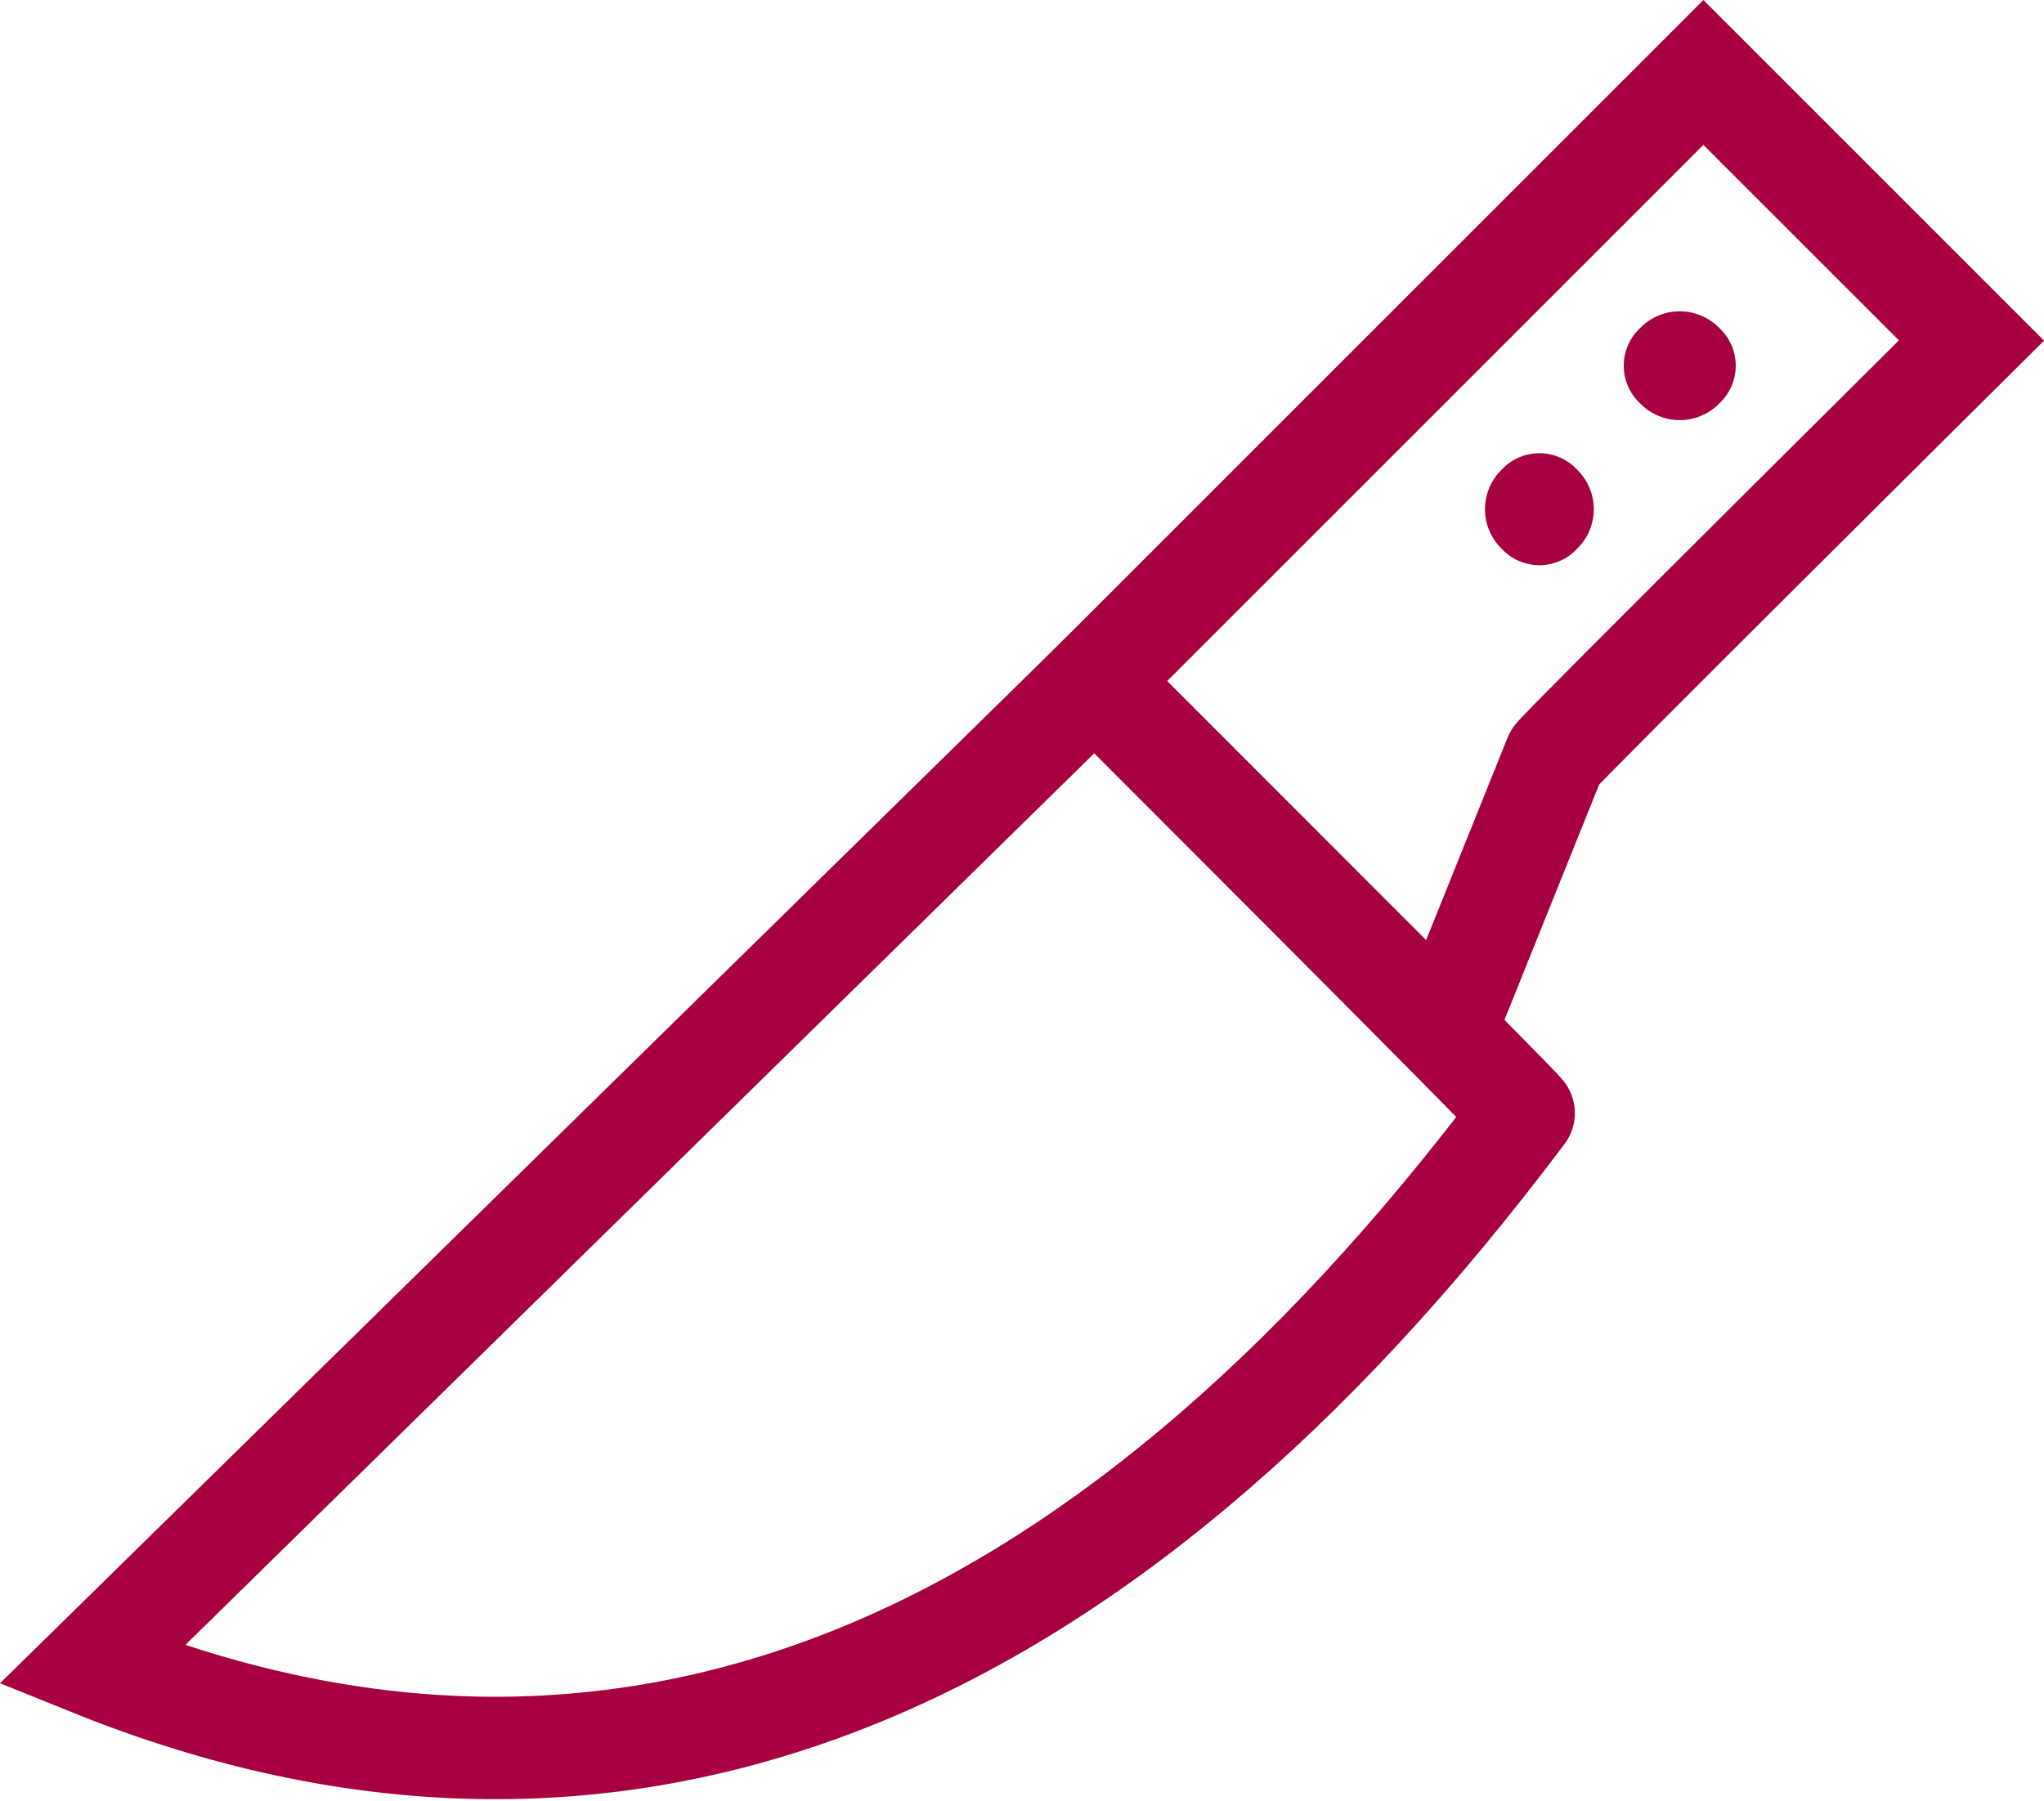
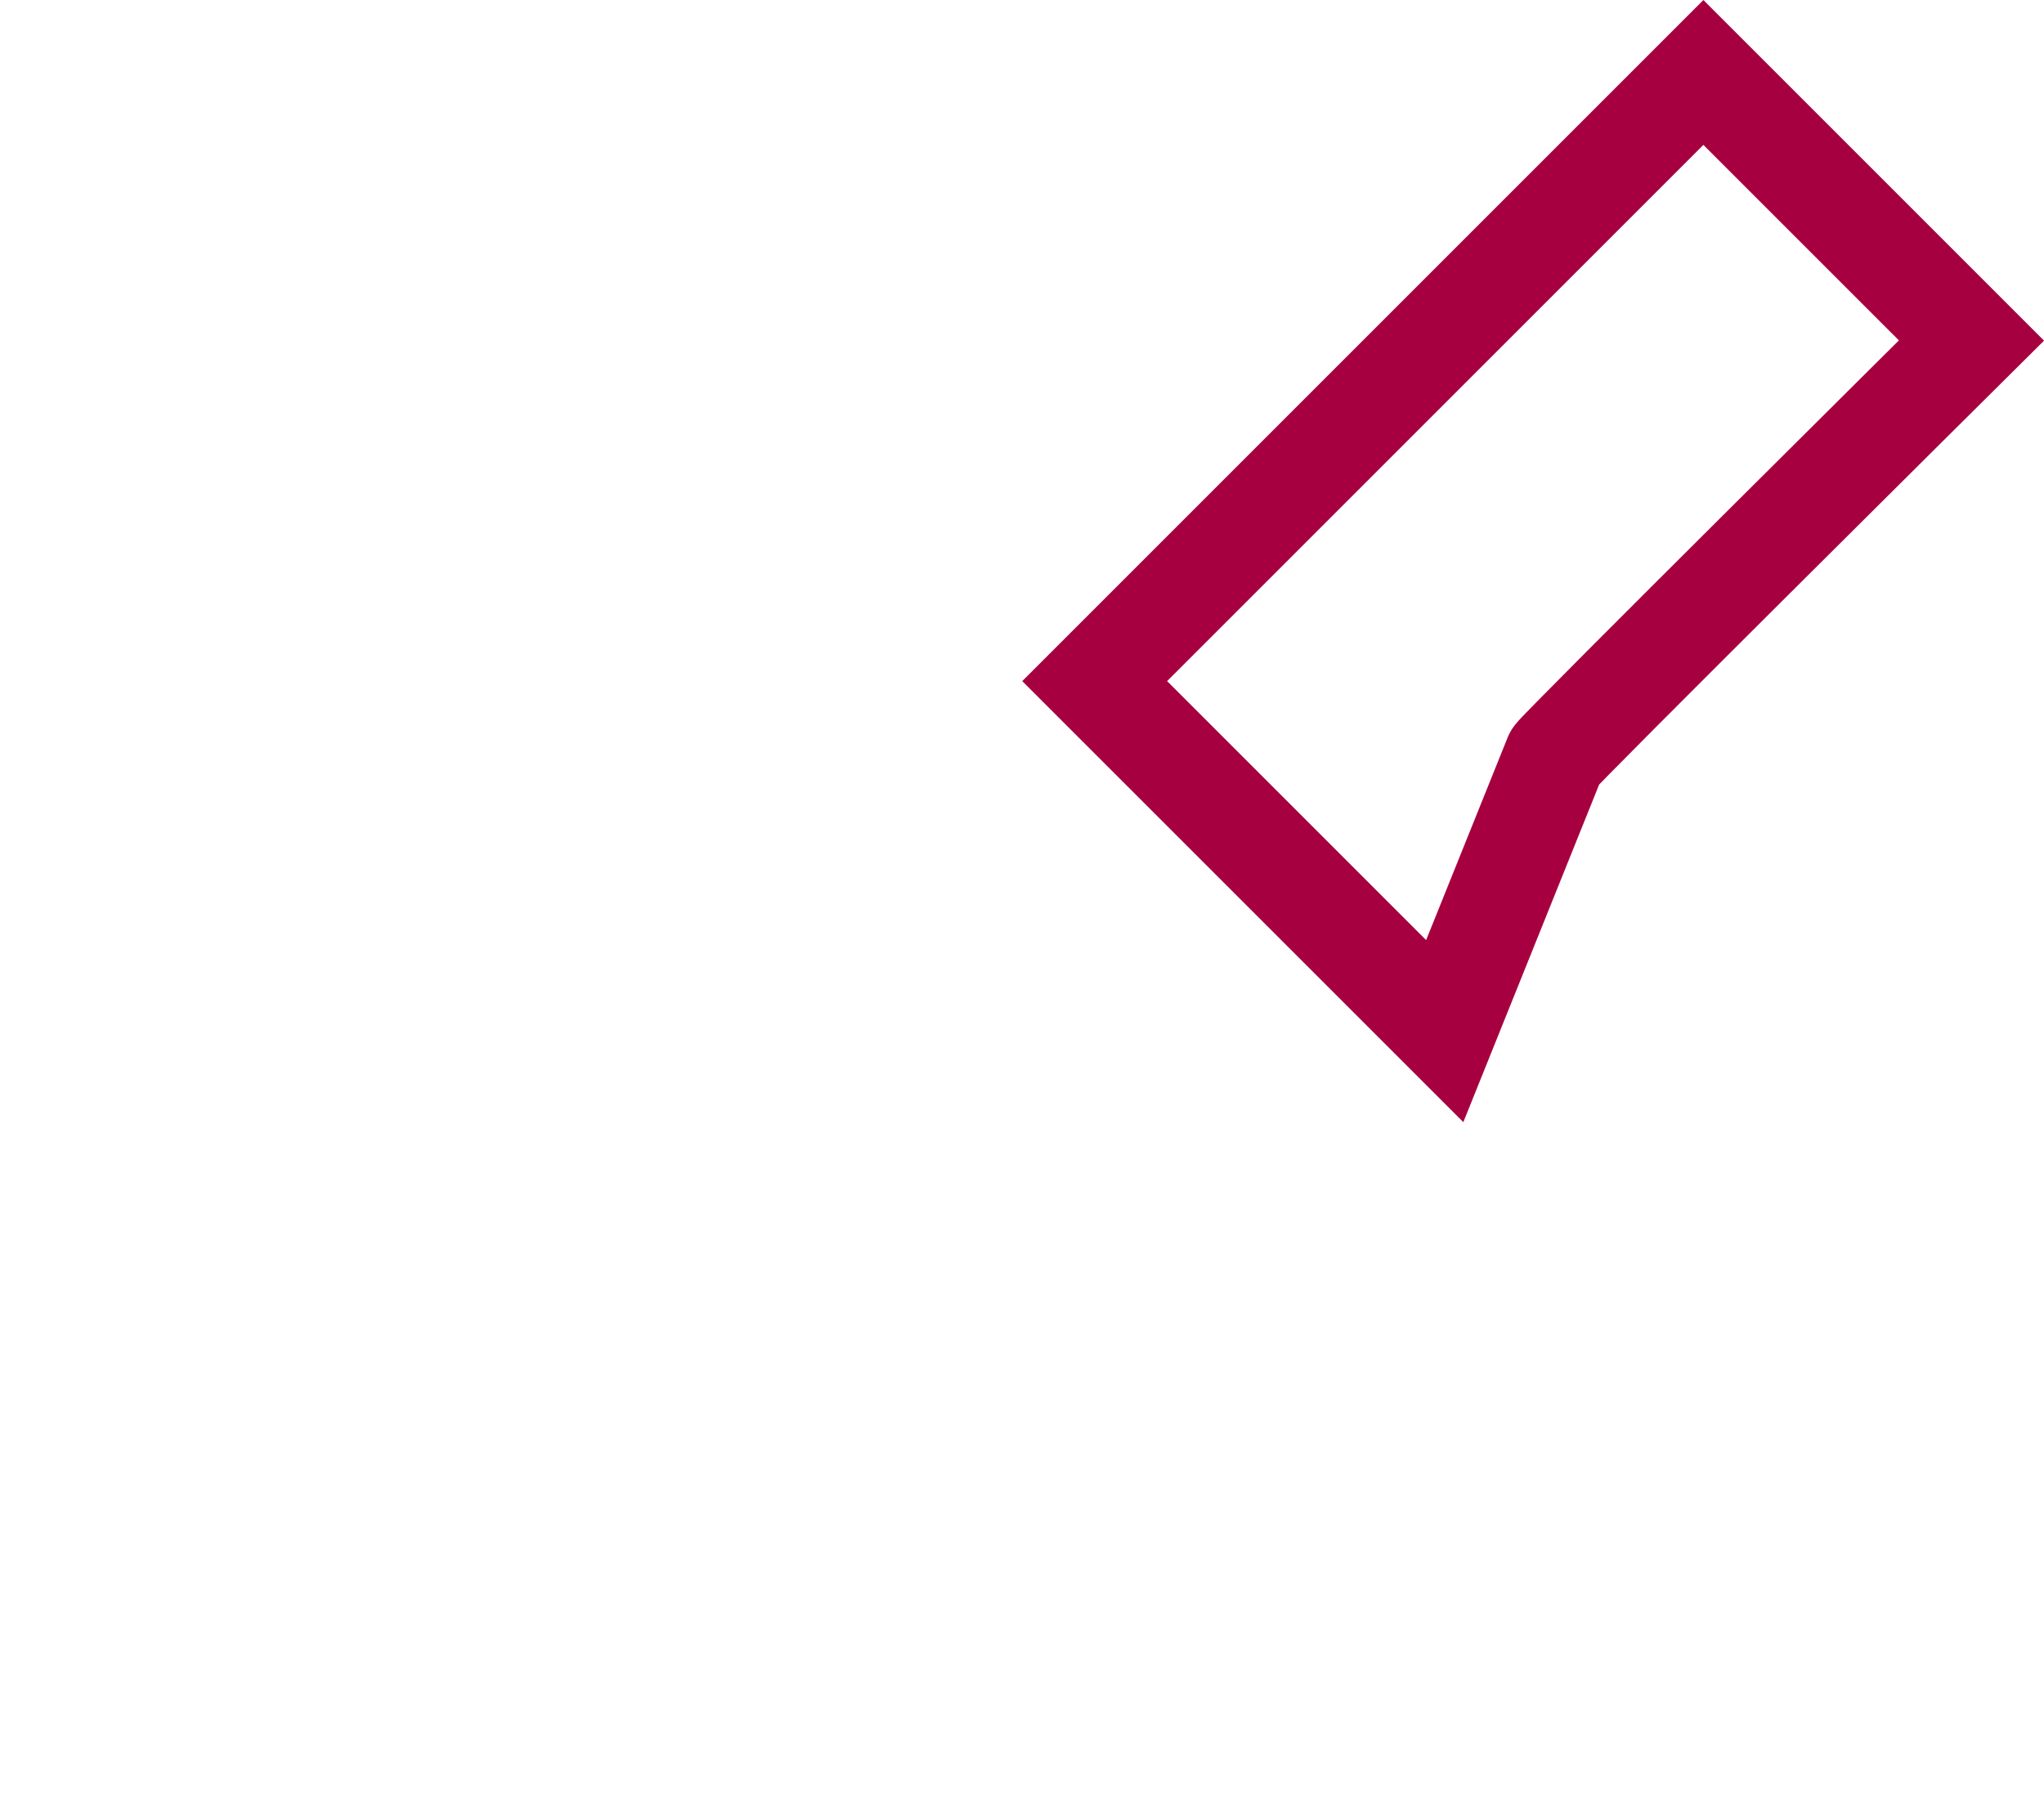
<svg xmlns="http://www.w3.org/2000/svg" width="29.926" height="26.373" viewBox="0 0 29.926 26.373">
  <g id="Group_137" data-name="Group 137" transform="translate(-63.457 -352.039)">
-     <path id="Path_888" data-name="Path 888" d="M79.484,372.4,64.8,386.807c7.665,3.094,14.73.231,20.964-8.081C85.81,378.726,79.484,372.4,79.484,372.4Z" transform="translate(0 -10.388)" fill="none" stroke="#a70040" stroke-linecap="square" stroke-miterlimit="39.366" stroke-width="1.5" />
    <path id="Path_889" data-name="Path 889" d="M109.437,357.025l-3.925-3.925L96.6,362.012l5.125,5.125,1.616-4.017C103.342,363.074,109.437,357.025,109.437,357.025Z" transform="translate(-17.116)" fill="none" stroke="#a70040" stroke-linecap="square" stroke-miterlimit="39.366" stroke-width="1.5" />
-     <path id="Path_890" data-name="Path 890" d="M114.772,360.917a.754.754,0,0,1,0,1.108.808.808,0,0,1-1.154,0,.754.754,0,0,1,0-1.108A.808.808,0,0,1,114.772,360.917Z" transform="translate(-26.145 -4.077)" fill="#a70040" fill-rule="evenodd" />
-     <path id="Path_891" data-name="Path 891" d="M110.326,365.417a.808.808,0,0,1,0,1.154.754.754,0,0,1-1.108,0,.808.808,0,0,1,0-1.154A.754.754,0,0,1,110.326,365.417Z" transform="translate(-23.777 -6.499)" fill="#a70040" fill-rule="evenodd" />
  </g>
</svg>